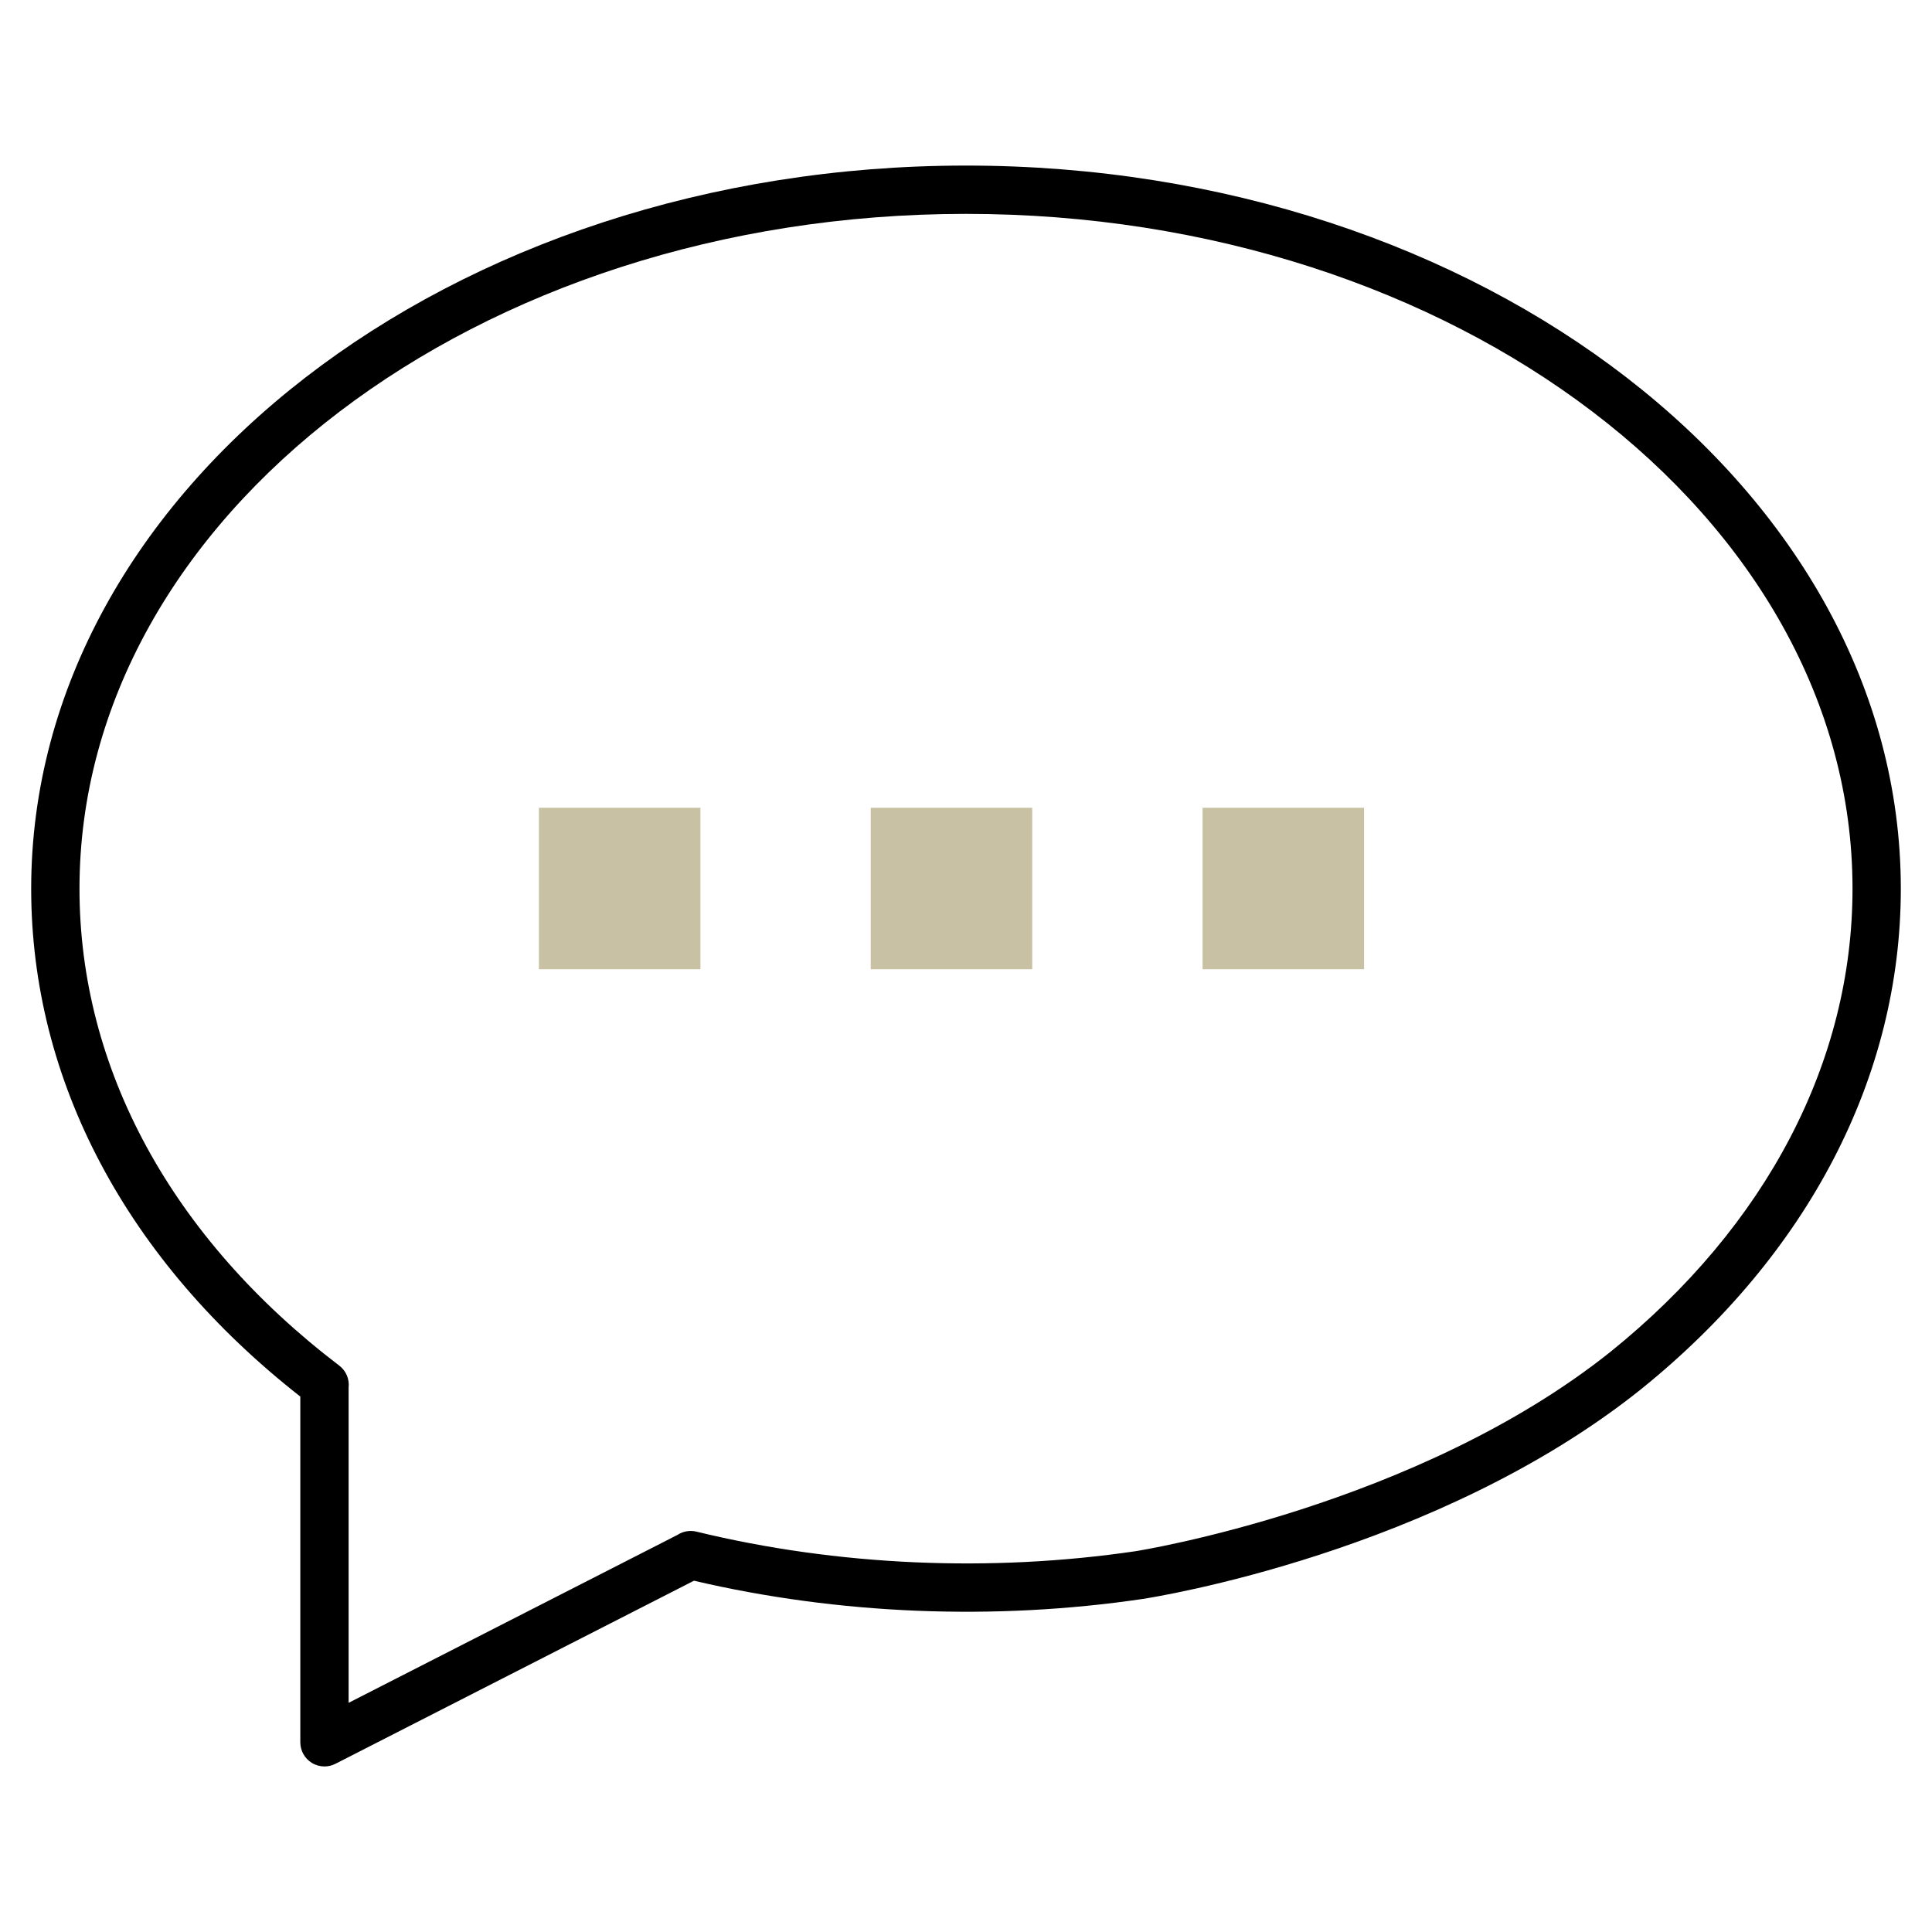
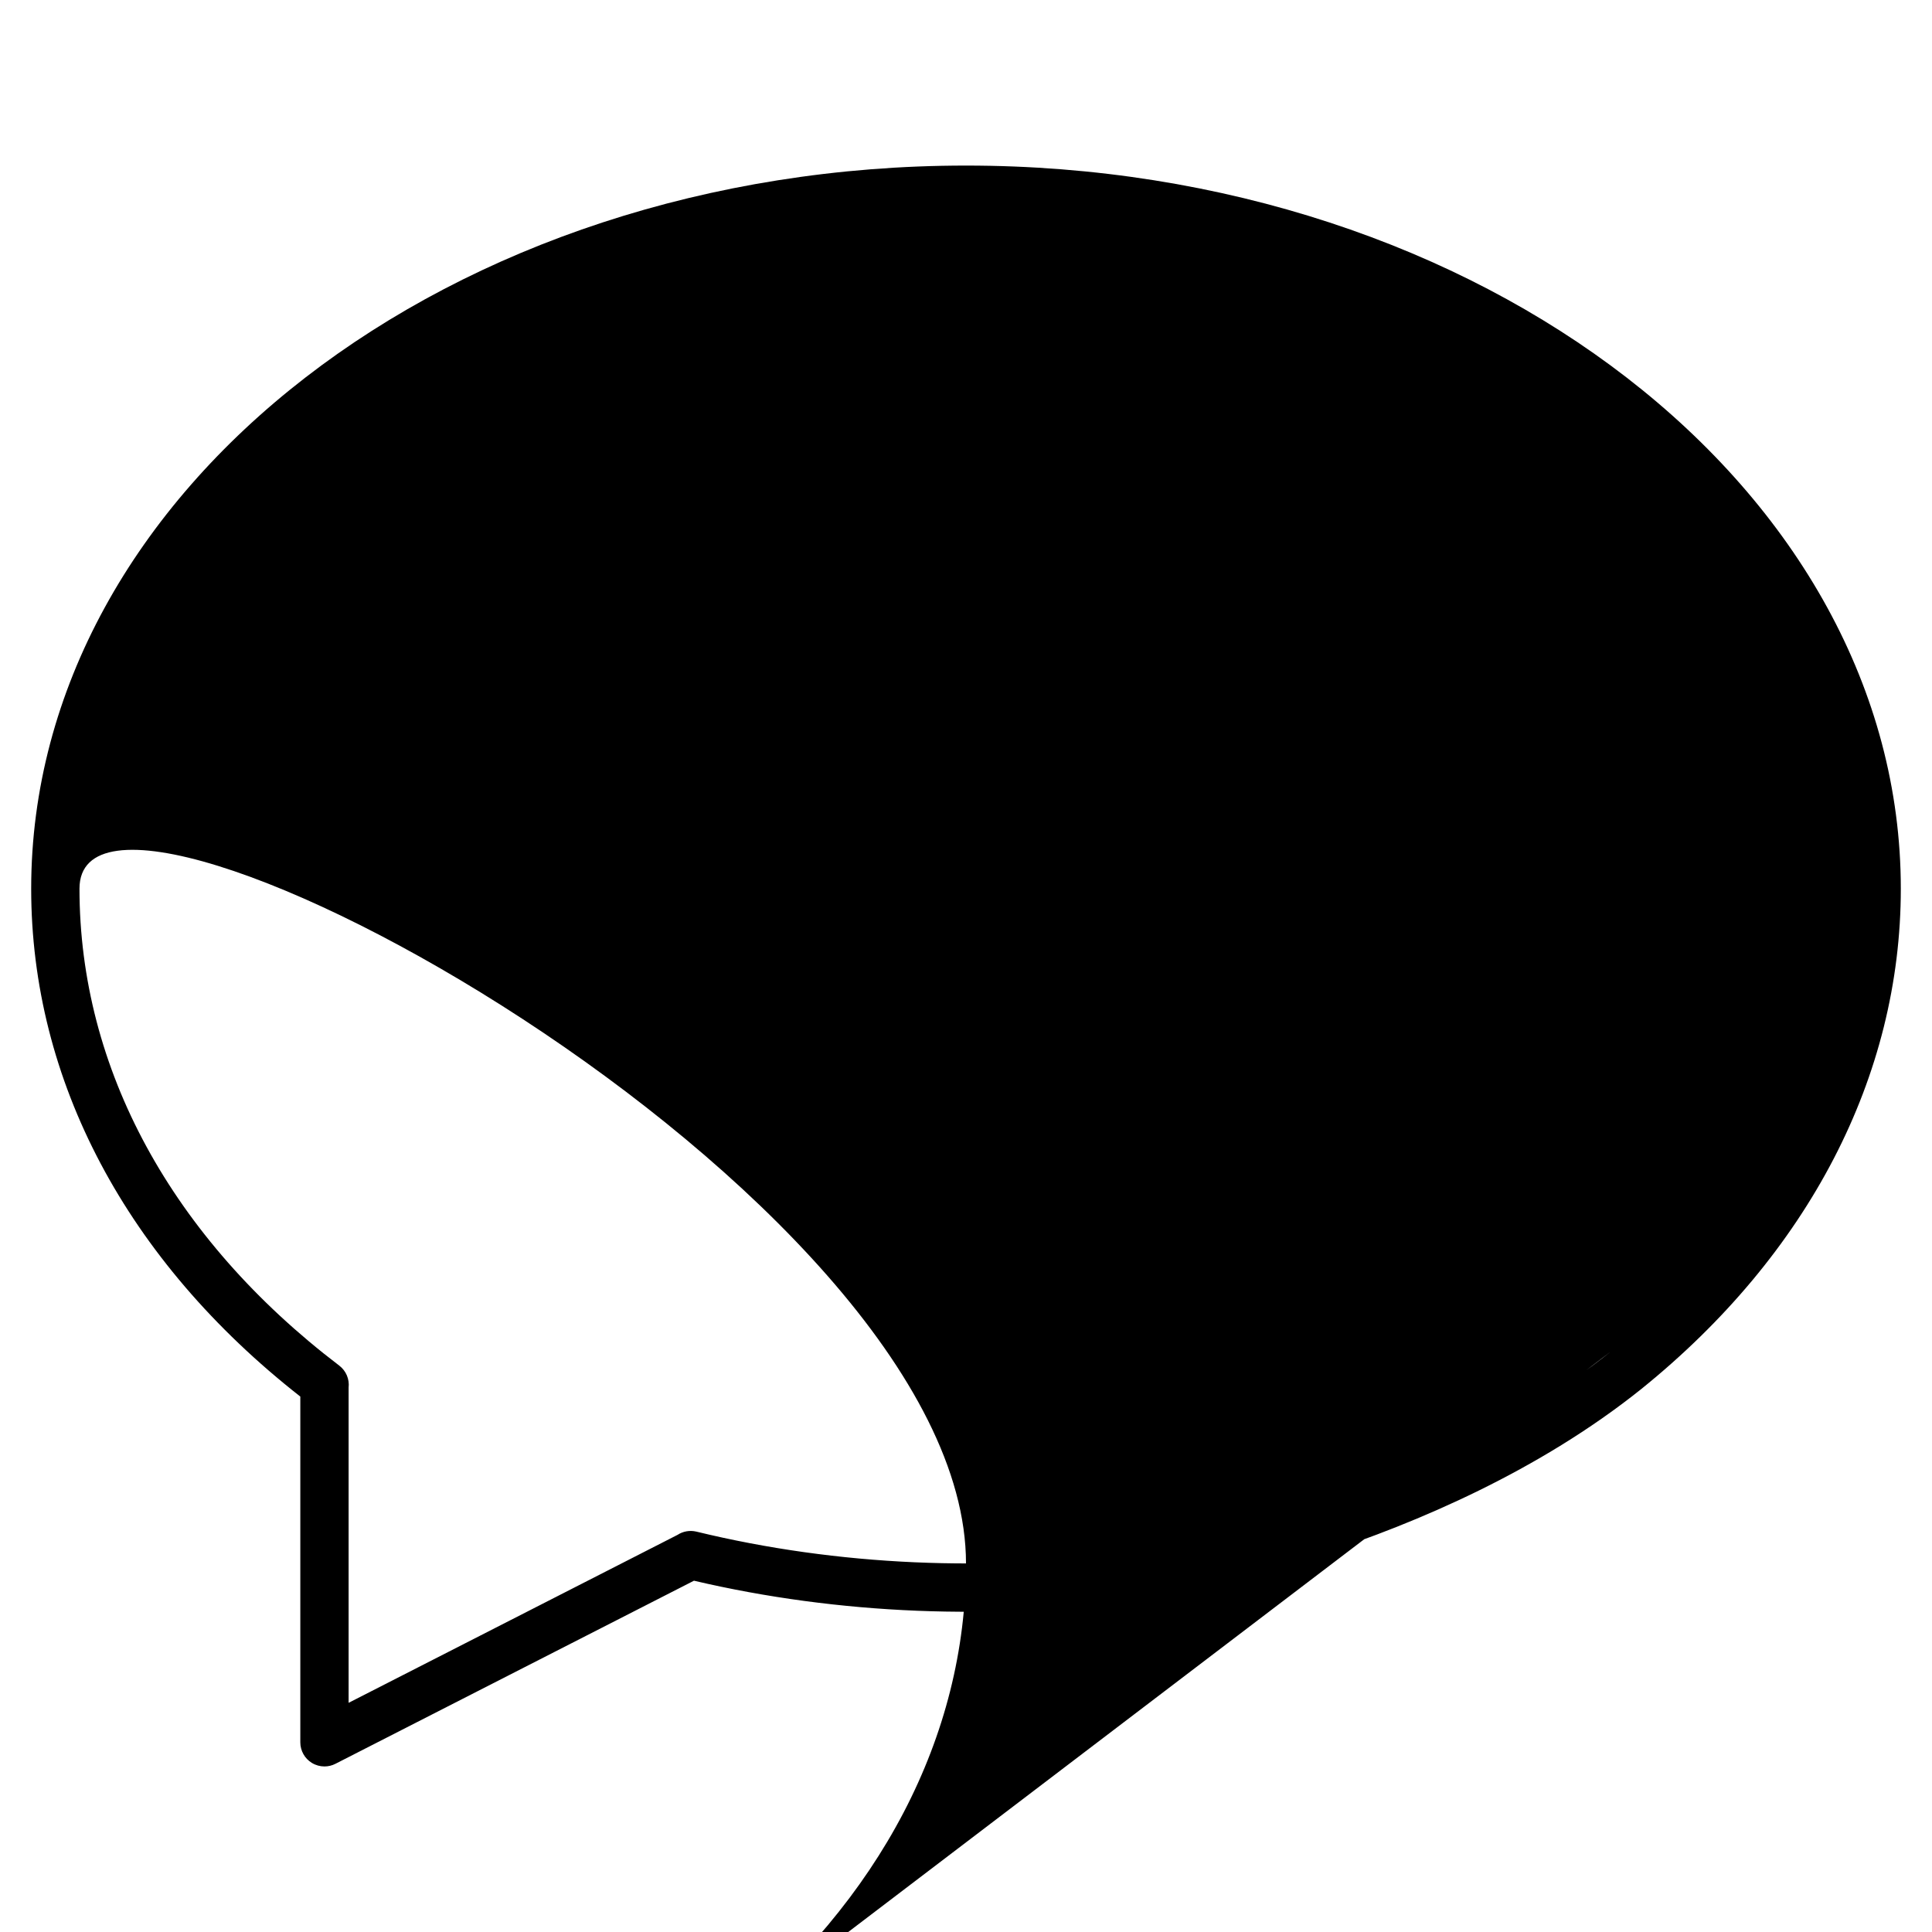
<svg xmlns="http://www.w3.org/2000/svg" viewBox="0 0 100 100">
  <defs>
    <style>
      .cls-1 {
        fill: none;
      }

      .cls-2 {
        fill: #c9c1a4;
      }
    </style>
  </defs>
  <g id="Frames">
-     <rect class="cls-1" x="0" width="100" height="100" />
-   </g>
+     </g>
  <g id="Proxalto">
    <g>
      <g>
-         <rect class="cls-2" x="45.069" y="41.809" width="8.359" height="8.359" />
        <rect class="cls-2" x="62.245" y="41.809" width="8.359" height="8.359" />
-         <rect class="cls-2" x="27.894" y="41.809" width="8.359" height="8.359" />
      </g>
-       <path d="M50,8.57C23.32,8.57,1.614,25.36,1.614,45.999c0,9.931,4.941,19.243,13.93,26.287v17.895c0,.435.226.839.597,1.066.2.122.426.184.653.184.194,0,.39-.045.568-.137l18.558-9.477c7.482,1.755,15.559,2.077,23.221.945.617-.094,15.224-2.402,25.799-10.856.002-.001.003-.003.005-.004,8.668-6.995,13.441-16.194,13.441-25.903,0-20.639-21.706-37.429-48.386-37.429ZM83.379,69.953c-10.043,8.027-24.471,10.316-24.609,10.338-7.49,1.103-15.422.762-22.727-1.015-.347-.081-.695-.014-.973.168l-17.026,8.694v-16.314c.05-.427-.123-.864-.484-1.14-8.67-6.604-13.446-15.371-13.446-24.686C4.114,26.739,24.698,11.07,50,11.07s45.886,15.669,45.886,34.929c0,8.937-4.442,17.444-12.507,23.954Z" />
+       <path d="M50,8.57C23.32,8.57,1.614,25.36,1.614,45.999c0,9.931,4.941,19.243,13.93,26.287v17.895c0,.435.226.839.597,1.066.2.122.426.184.653.184.194,0,.39-.045.568-.137l18.558-9.477c7.482,1.755,15.559,2.077,23.221.945.617-.094,15.224-2.402,25.799-10.856.002-.001.003-.003.005-.004,8.668-6.995,13.441-16.194,13.441-25.903,0-20.639-21.706-37.429-48.386-37.429ZM83.379,69.953c-10.043,8.027-24.471,10.316-24.609,10.338-7.49,1.103-15.422.762-22.727-1.015-.347-.081-.695-.014-.973.168l-17.026,8.694v-16.314c.05-.427-.123-.864-.484-1.14-8.67-6.604-13.446-15.371-13.446-24.686s45.886,15.669,45.886,34.929c0,8.937-4.442,17.444-12.507,23.954Z" />
    </g>
  </g>
</svg>